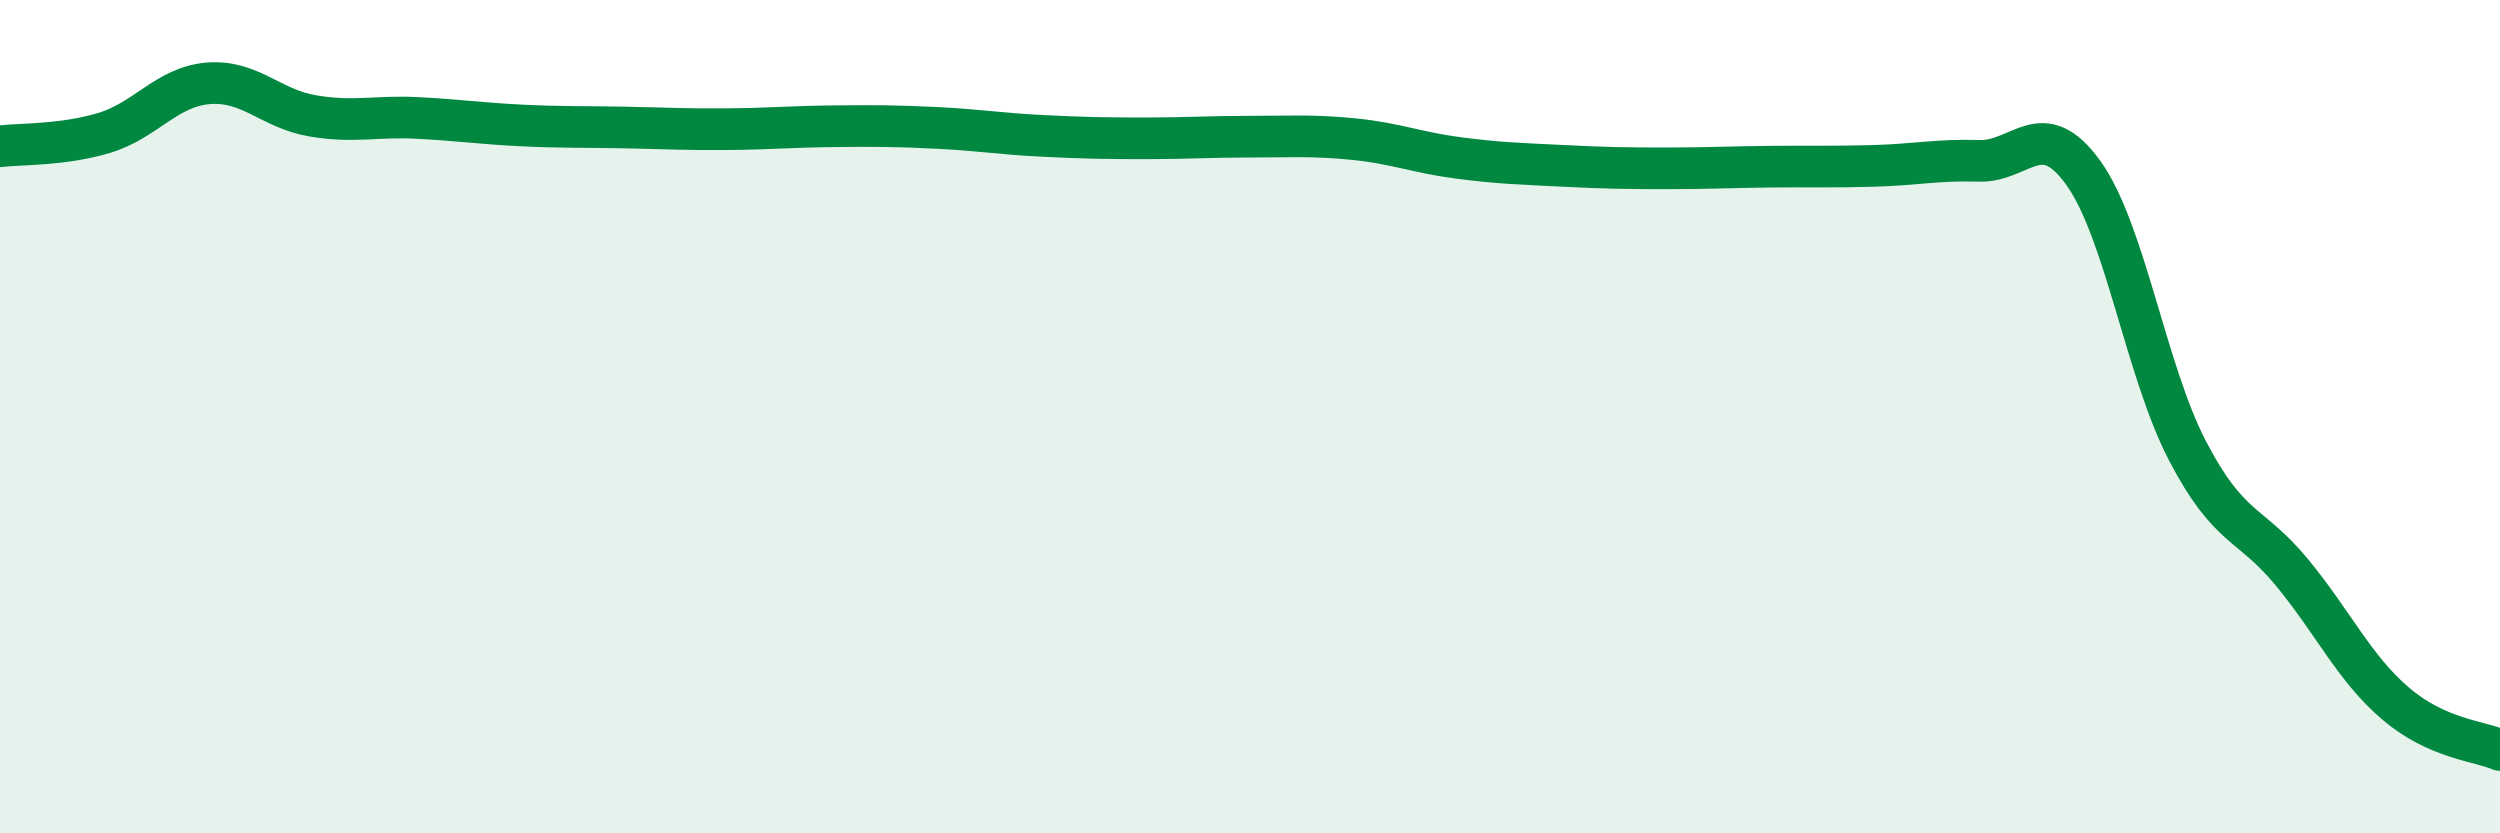
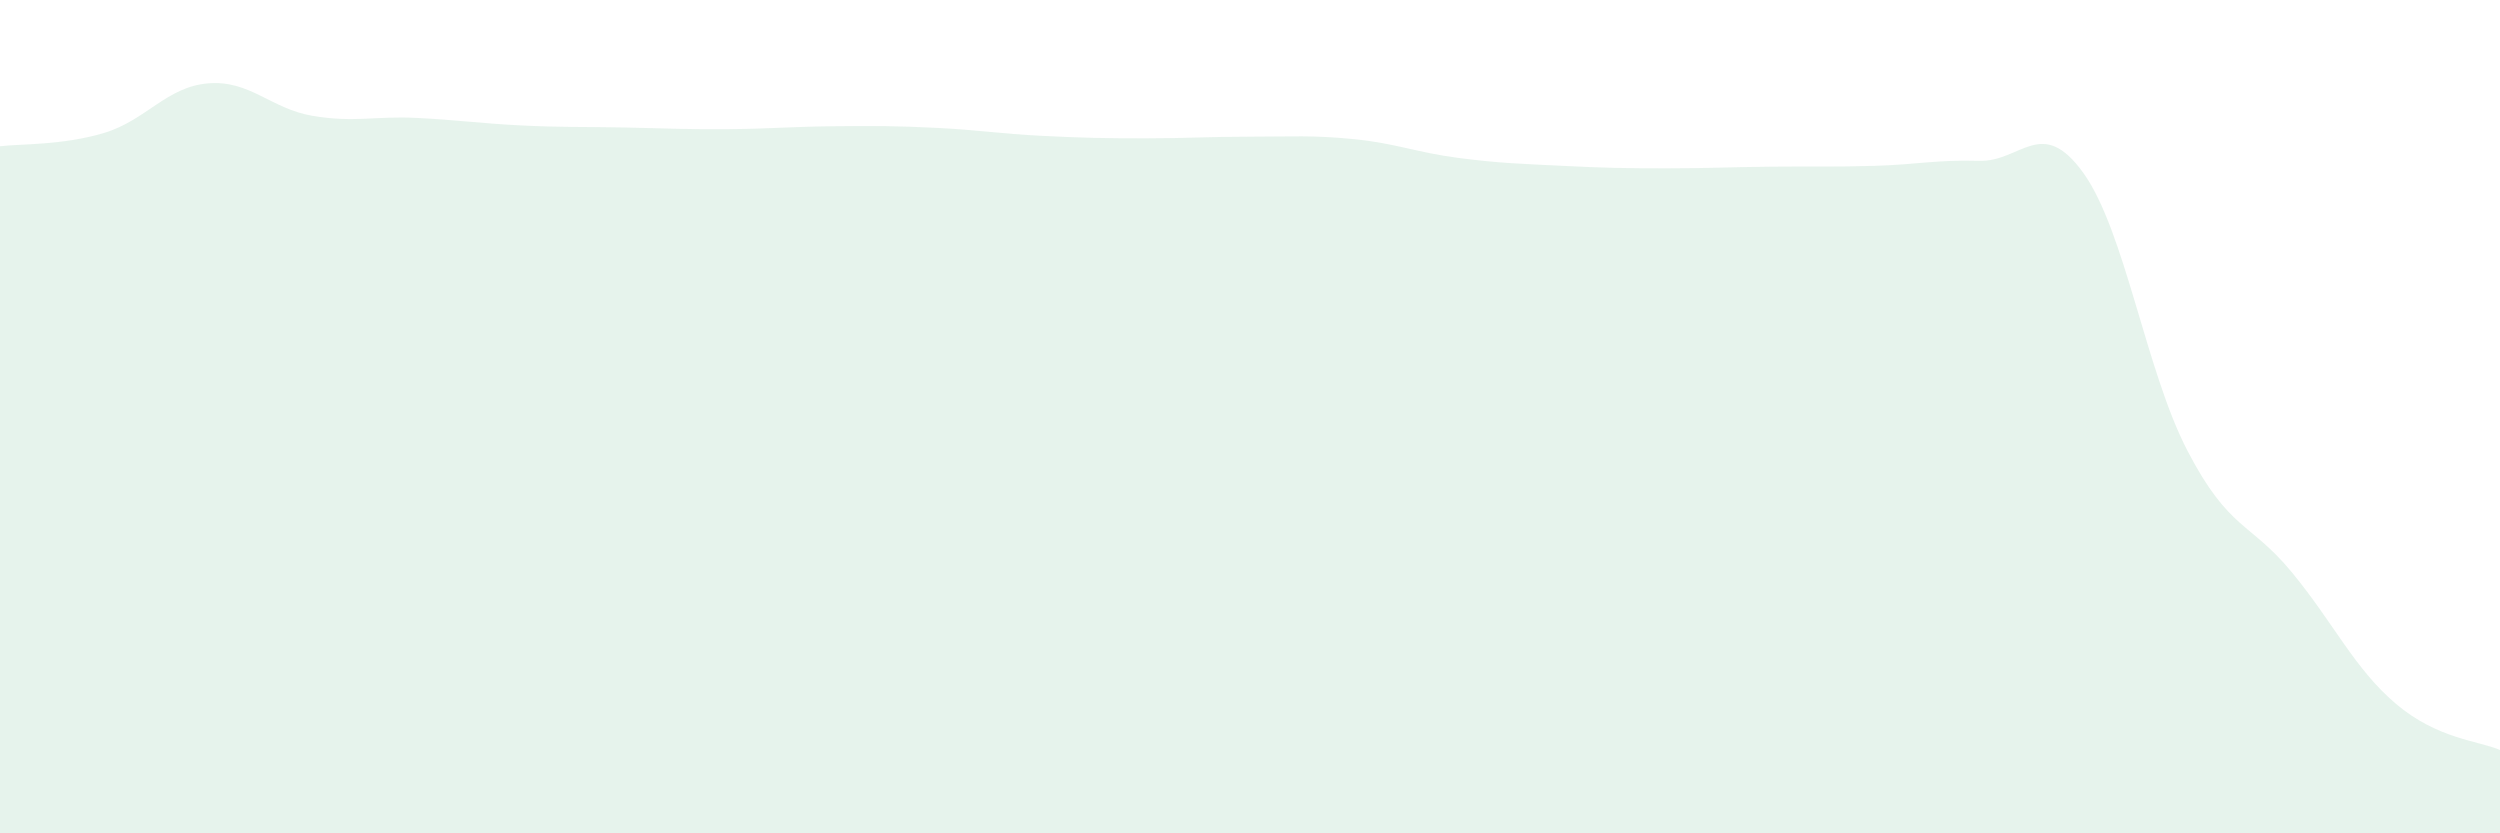
<svg xmlns="http://www.w3.org/2000/svg" width="60" height="20" viewBox="0 0 60 20">
  <path d="M 0,3.51 C 0.5,3.45 1.5,3.49 2.5,3.19 C 3.5,2.89 4,2.08 5,2 C 6,1.92 6.5,2.61 7.5,2.78 C 8.5,2.95 9,2.78 10,2.83 C 11,2.88 11.5,2.96 12.5,3.01 C 13.5,3.06 14,3.04 15,3.06 C 16,3.08 16.5,3.11 17.5,3.1 C 18.5,3.09 19,3.04 20,3.03 C 21,3.02 21.5,3.02 22.5,3.07 C 23.5,3.12 24,3.21 25,3.26 C 26,3.31 26.5,3.32 27.5,3.32 C 28.5,3.32 29,3.28 30,3.28 C 31,3.28 31.5,3.24 32.5,3.34 C 33.5,3.44 34,3.66 35,3.79 C 36,3.92 36.5,3.93 37.5,3.98 C 38.5,4.03 39,4.04 40,4.04 C 41,4.04 41.5,4.01 42.5,4 C 43.5,3.99 44,4.01 45,3.98 C 46,3.95 46.5,3.83 47.5,3.86 C 48.5,3.89 49,2.76 50,4.15 C 51,5.54 51.5,8.9 52.5,10.82 C 53.5,12.74 54,12.52 55,13.73 C 56,14.94 56.5,16.04 57.5,16.89 C 58.5,17.74 59.5,17.78 60,18L60 20L0 20Z" fill="#008740" opacity="0.1" stroke-linecap="round" stroke-linejoin="round" />
-   <path d="M 0,3.51 C 0.5,3.45 1.5,3.49 2.5,3.19 C 3.5,2.89 4,2.08 5,2 C 6,1.92 6.5,2.61 7.5,2.78 C 8.5,2.95 9,2.78 10,2.83 C 11,2.88 11.5,2.96 12.5,3.01 C 13.5,3.06 14,3.04 15,3.06 C 16,3.08 16.5,3.11 17.5,3.1 C 18.5,3.09 19,3.04 20,3.03 C 21,3.02 21.5,3.02 22.5,3.07 C 23.5,3.12 24,3.21 25,3.26 C 26,3.31 26.5,3.32 27.5,3.32 C 28.5,3.32 29,3.28 30,3.28 C 31,3.28 31.5,3.24 32.5,3.34 C 33.5,3.44 34,3.66 35,3.79 C 36,3.92 36.5,3.93 37.5,3.98 C 38.5,4.03 39,4.04 40,4.04 C 41,4.04 41.5,4.01 42.5,4 C 43.5,3.99 44,4.01 45,3.98 C 46,3.95 46.5,3.83 47.5,3.86 C 48.5,3.89 49,2.76 50,4.15 C 51,5.54 51.5,8.9 52.5,10.82 C 53.5,12.74 54,12.52 55,13.73 C 56,14.94 56.5,16.04 57.5,16.89 C 58.5,17.74 59.5,17.78 60,18" stroke="#008740" stroke-width="1" fill="none" stroke-linecap="round" stroke-linejoin="round" />
</svg>